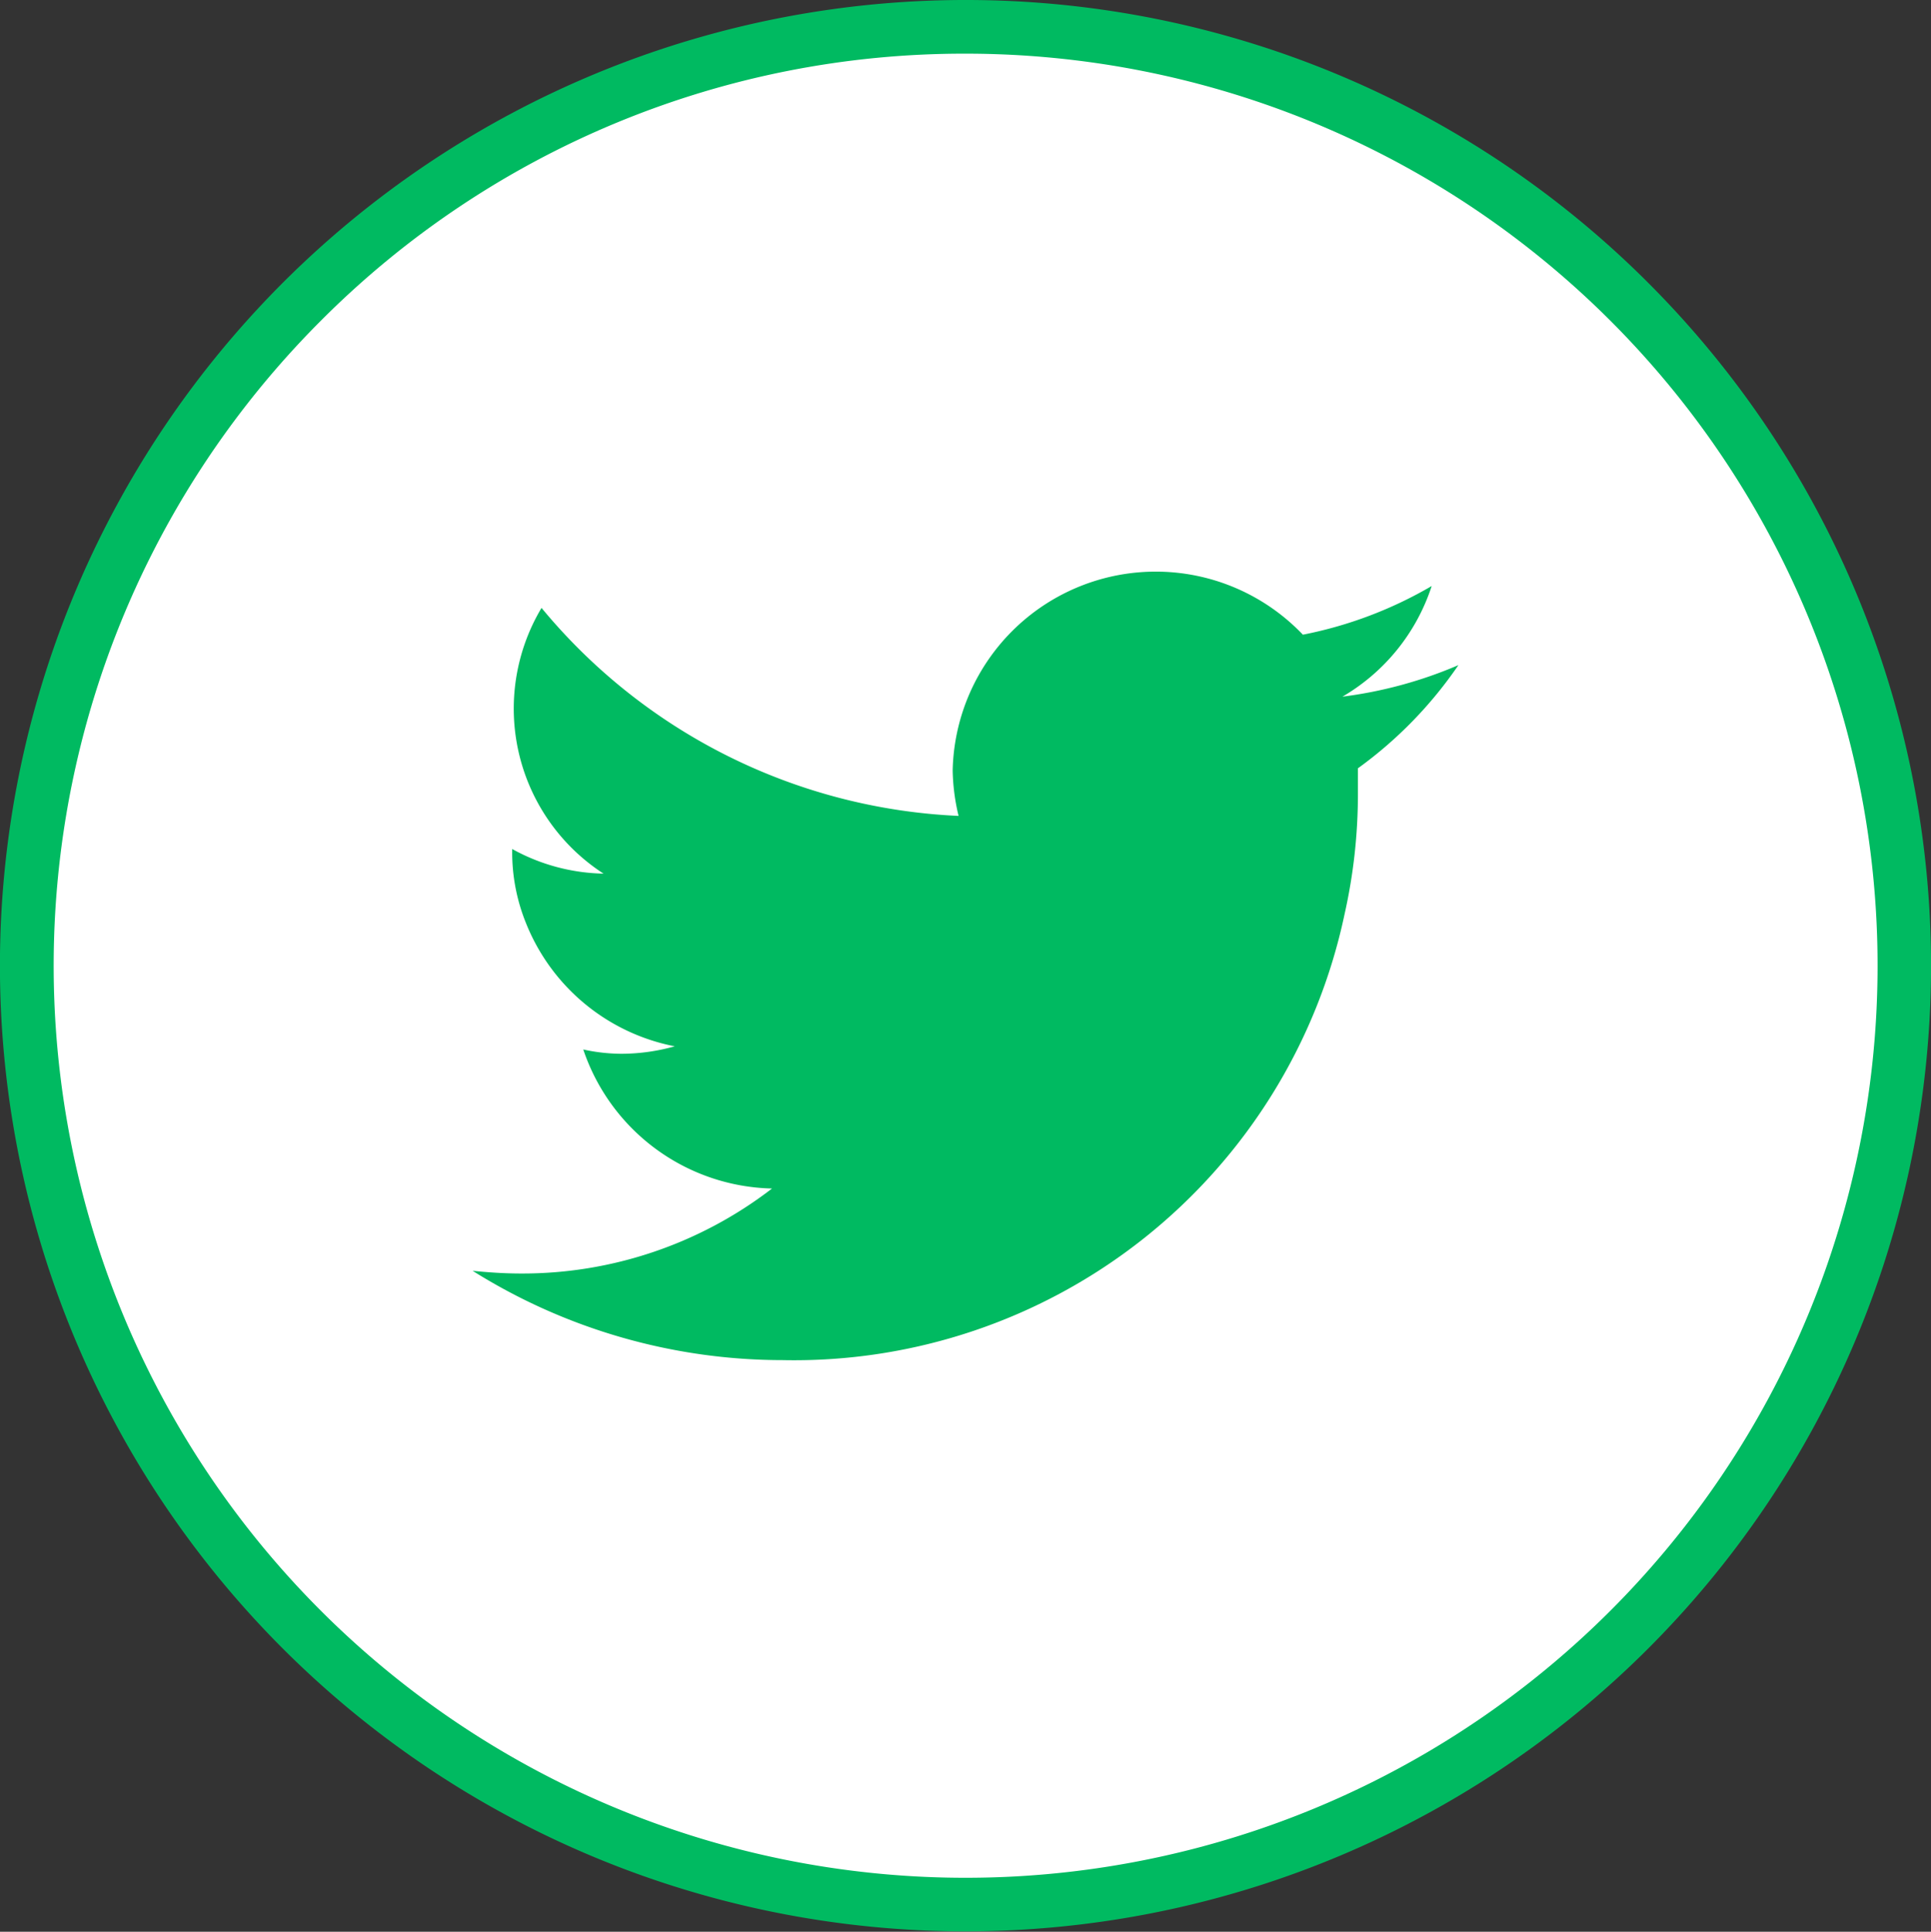
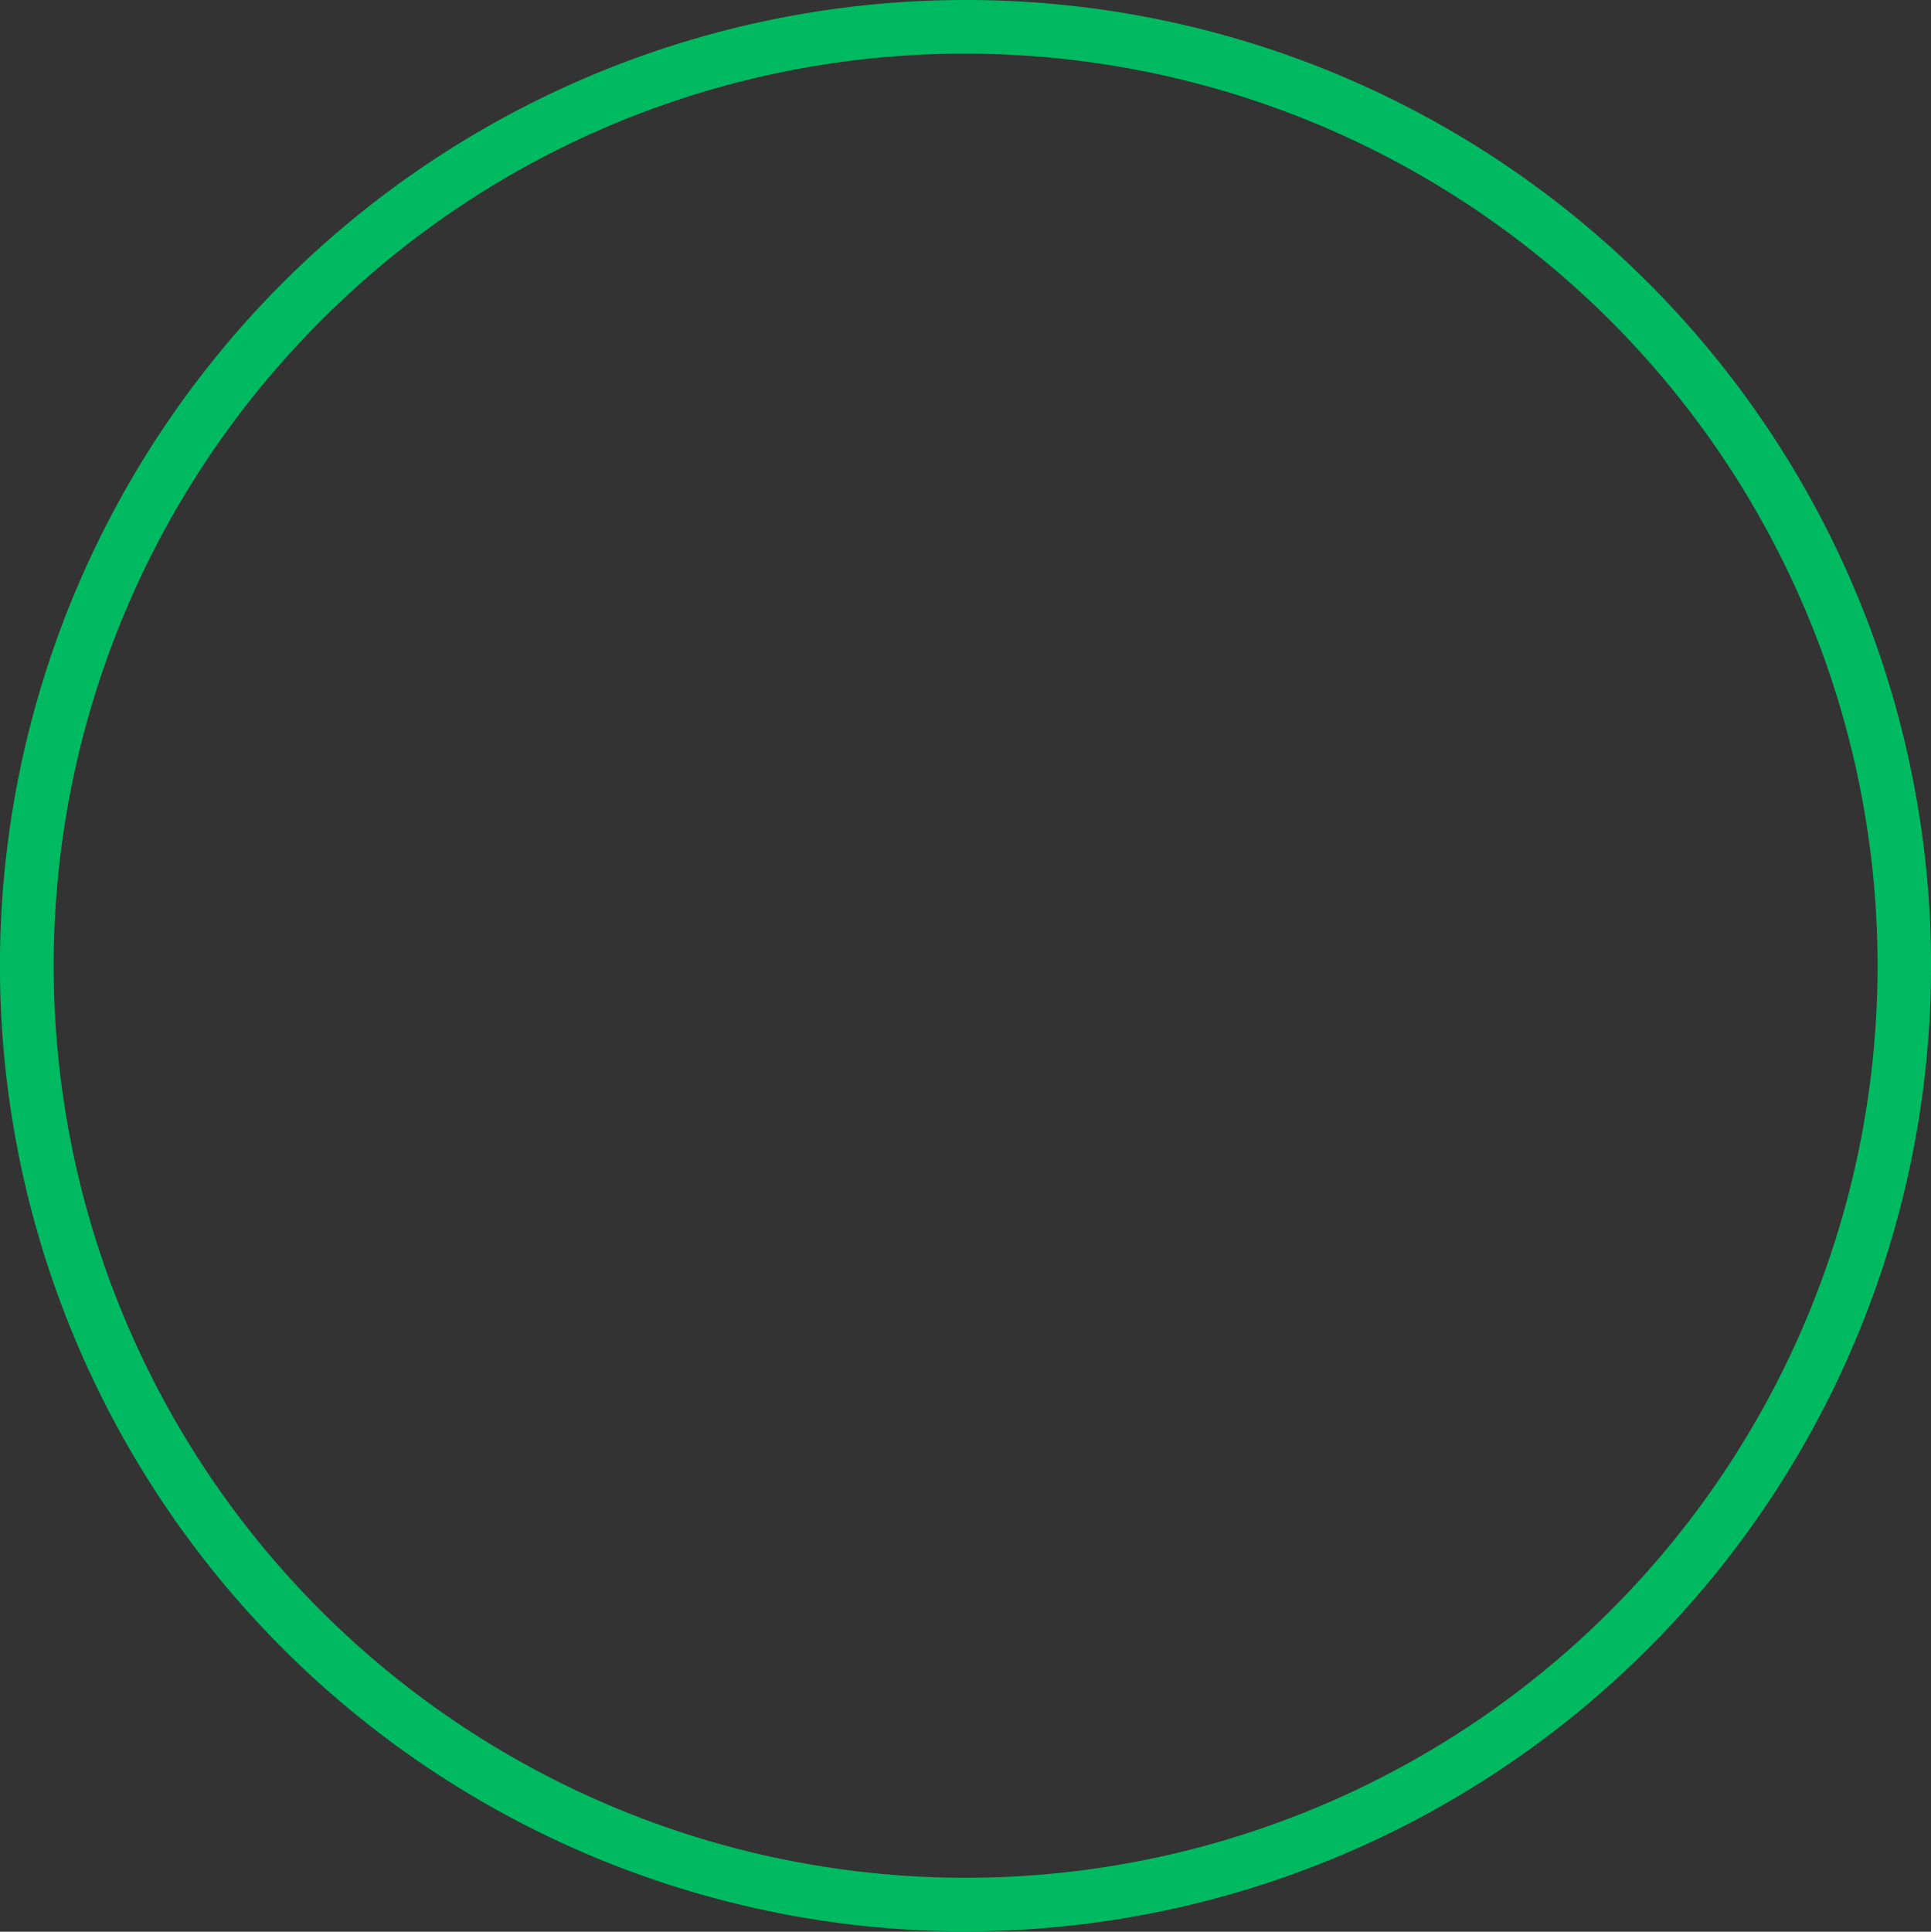
<svg xmlns="http://www.w3.org/2000/svg" viewBox="0 0 35.99 36">
  <rect x="0" y="0" width="35.99" height="36" fill="#333333" stroke="none" />
  <defs>
    <style>.cls-1{fill:#fff;}.cls-2,.cls-3{fill:#00ba61;}.cls-3{fill-rule:evenodd;}</style>
  </defs>
  <title>head_snsTw</title>
  <g id="レイヤー_2" data-name="レイヤー 2">
    <g id="contents">
-       <path class="cls-1" d="M17.995,35.5a17.496,17.496,0,1,1,12.371-5.125A17.412,17.412,0,0,1,17.995,35.5Z" />
      <path class="cls-2" d="M17.995,1A16.997,16.997,0,1,1,5.978,5.979,16.918,16.918,0,0,1,17.995,1m0-1A17.996,17.996,0,1,0,30.72,5.271,17.968,17.968,0,0,0,17.995,0Z" />
-       <path class="cls-3" d="M27.182,12.395a8.032,8.032,0,0,1-2.162.588,3.717,3.717,0,0,0,1.664-2.062,7.679,7.679,0,0,1-2.401.907A3.786,3.786,0,0,0,17.756,14.358a3.877,3.877,0,0,0,.11.847A10.7,10.7,0,0,1,10.093,11.329a3.662,3.662,0,0,0,1.156,4.952,3.652,3.652,0,0,1-1.703-.459v.05a3.511,3.511,0,0,0,.259,1.335,3.759,3.759,0,0,0,2.771,2.292,3.703,3.703,0,0,1-.997.139,3.364,3.364,0,0,1-.708-.08,3.801,3.801,0,0,0,3.518,2.591,7.623,7.623,0,0,1-4.674,1.584c-.309,0-.598-.02-.906-.05a10.879,10.879,0,0,0,5.779,1.664,10.487,10.487,0,0,0,10.472-8.31,10.199,10.199,0,0,0,.249-2.242V14.318a7.797,7.797,0,0,0,1.873-1.923Z" />
    </g>
  </g>
</svg>